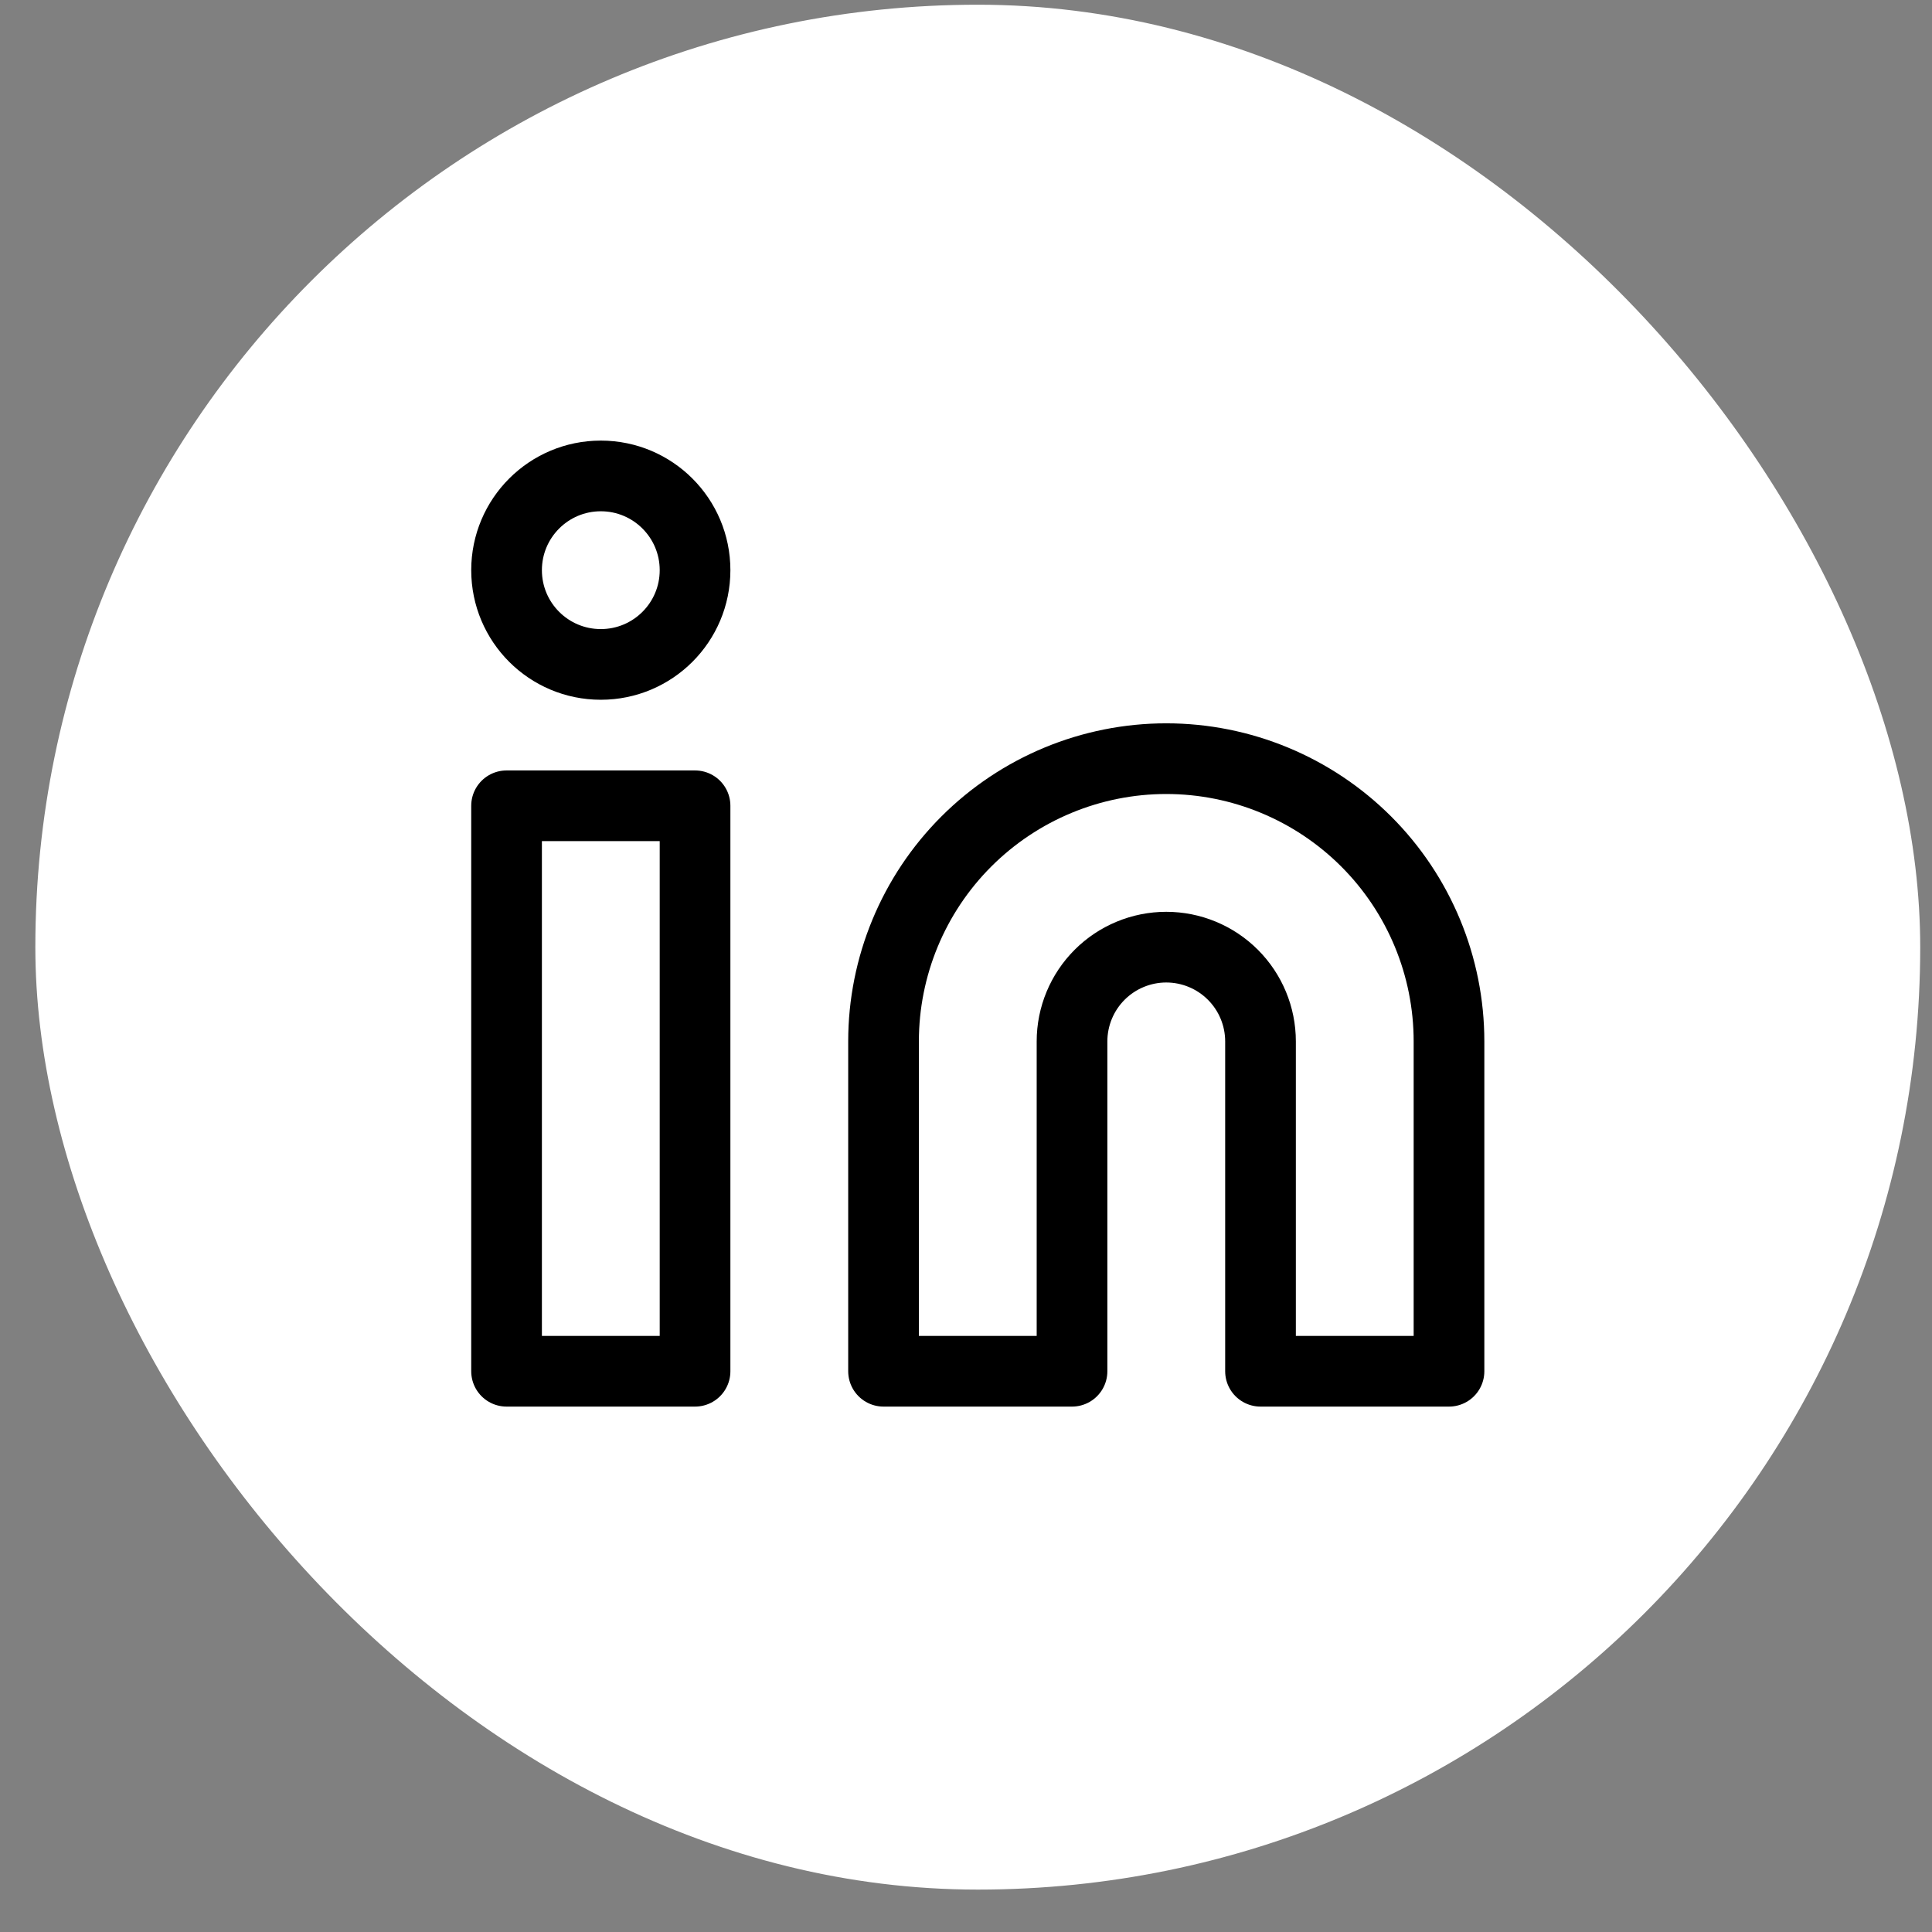
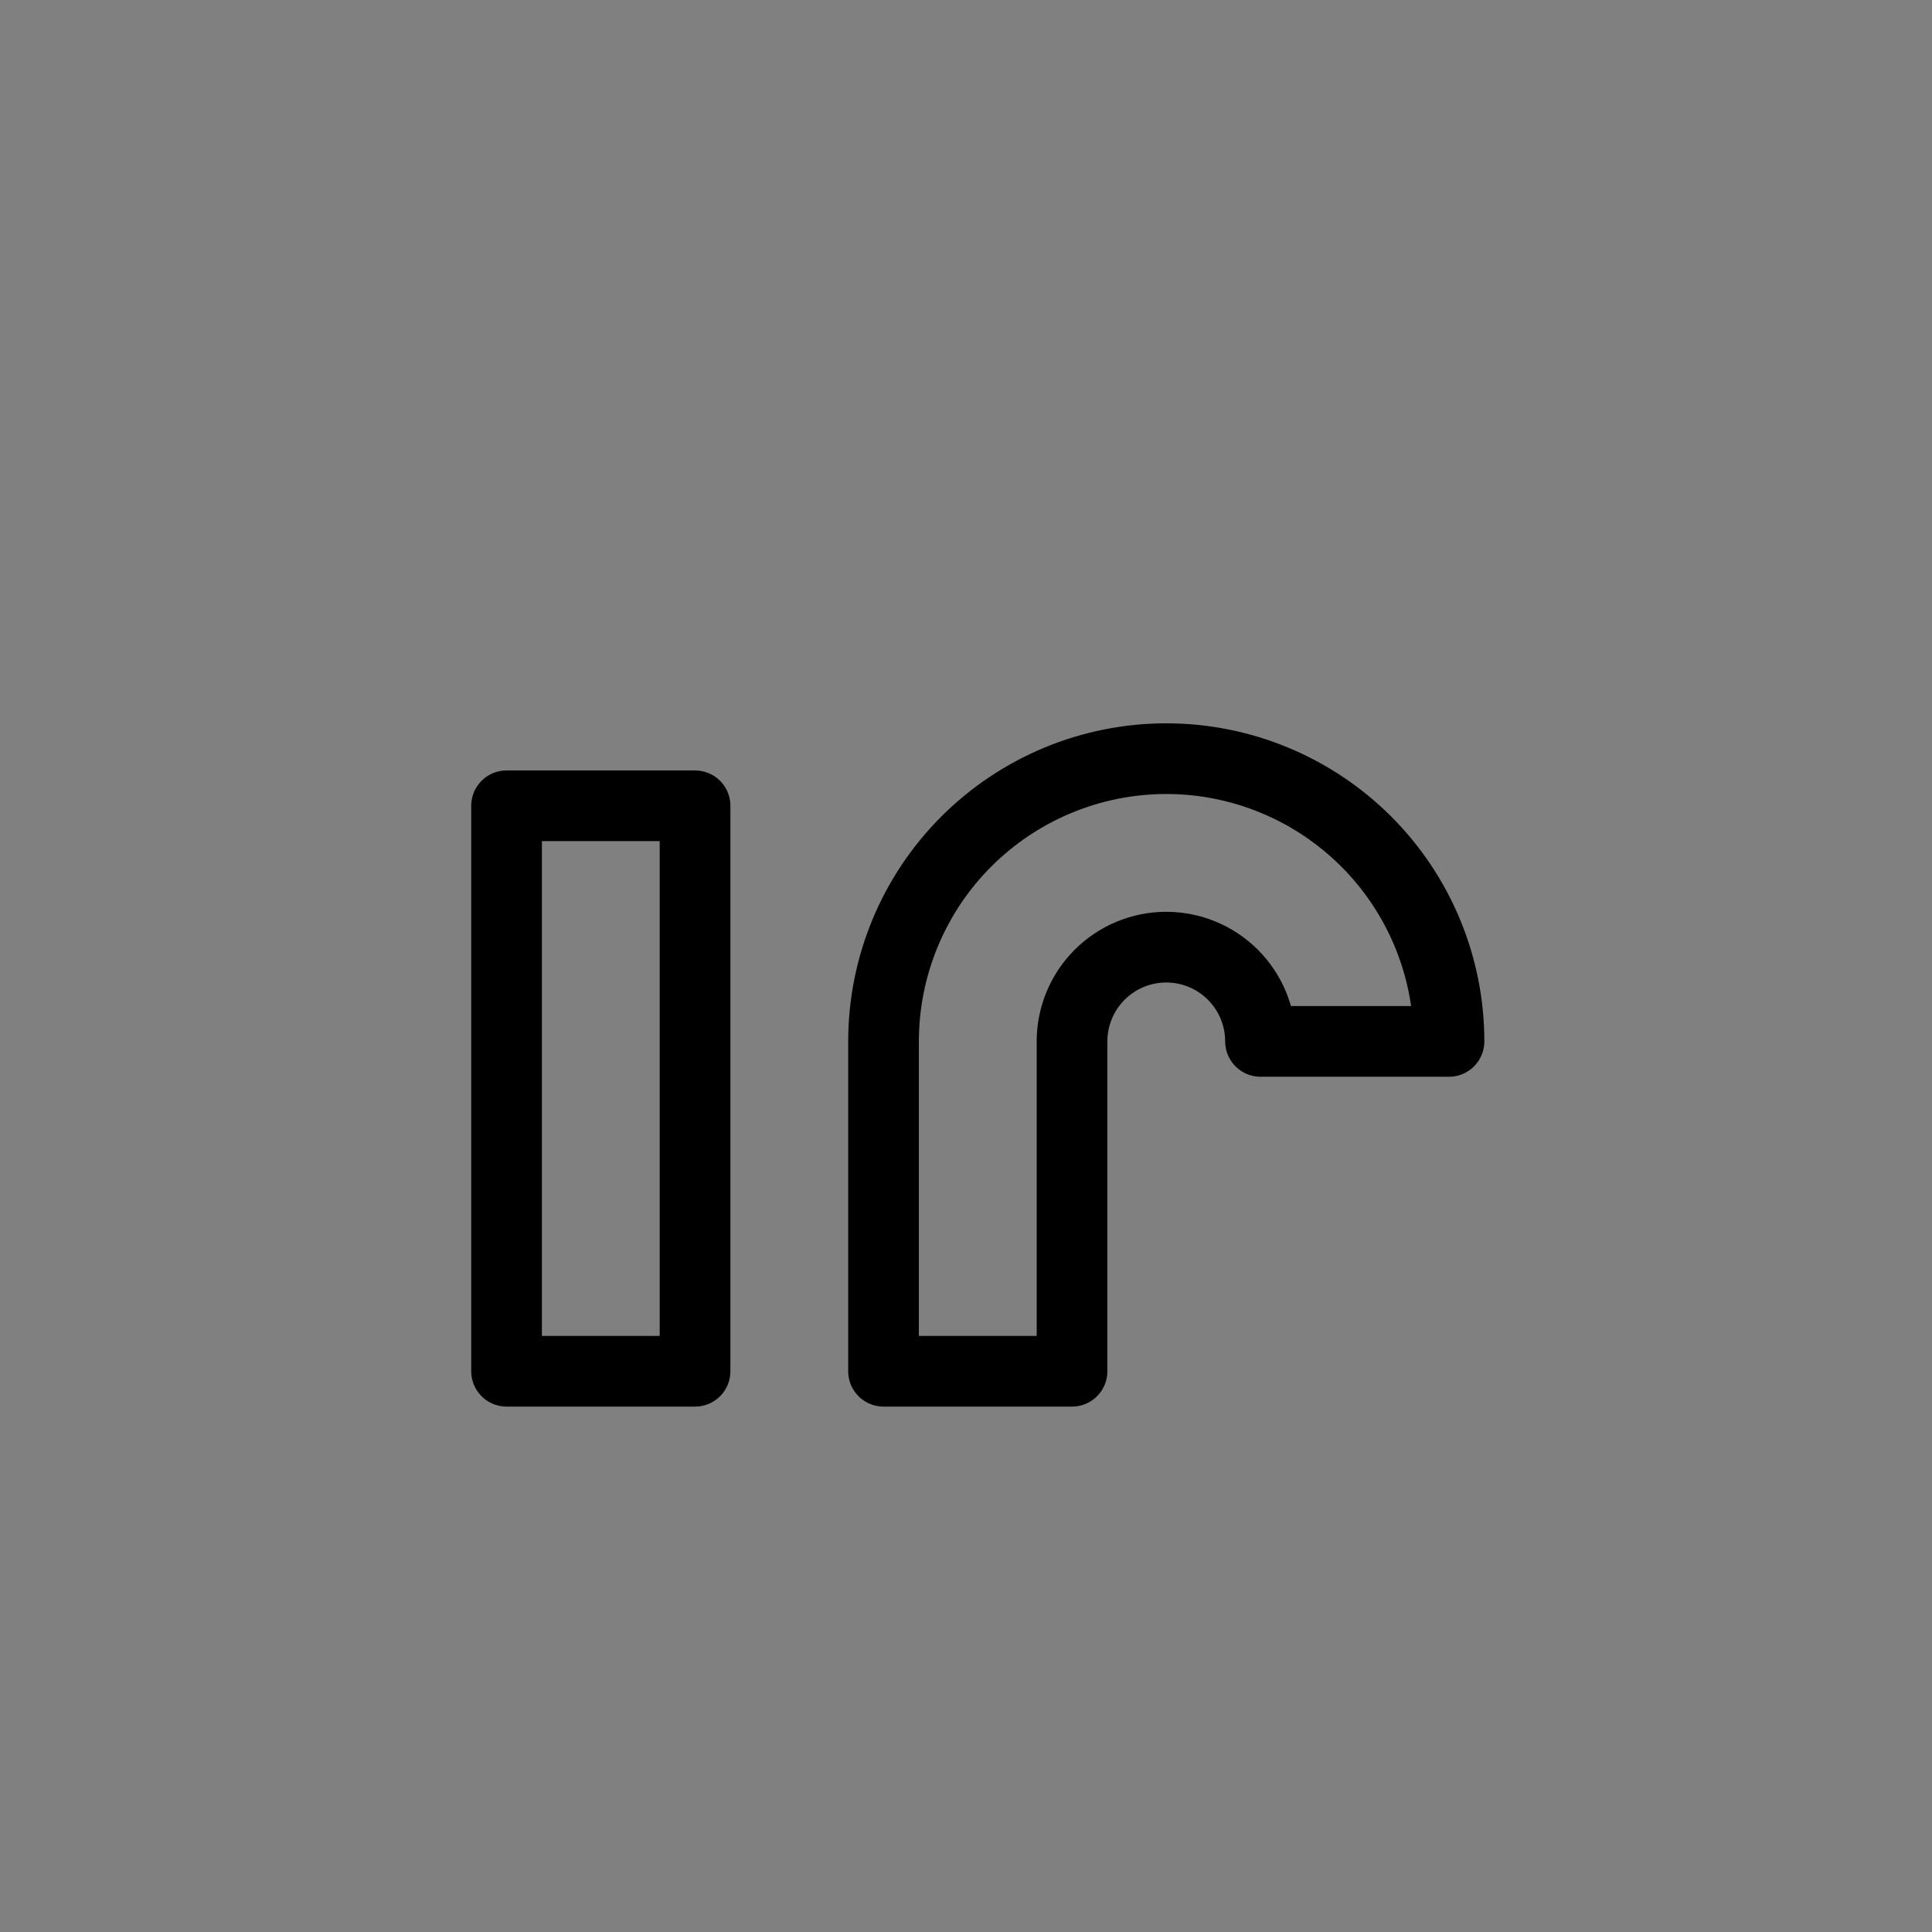
<svg xmlns="http://www.w3.org/2000/svg" width="41" height="41" viewBox="0 0 41 41" fill="none">
  <rect x="0" y="0" width="41" height="41" fill="#808080" stroke="none" />
-   <rect x="0.75" y="0.1" width="40" height="40" rx="20" fill="white" />
-   <path d="M24.75 16.1C26.341 16.1 27.867 16.733 28.993 17.858C30.118 18.983 30.75 20.509 30.75 22.1V29.1H26.75V22.1C26.75 21.57 26.539 21.061 26.164 20.686C25.789 20.311 25.28 20.1 24.75 20.1C24.22 20.1 23.711 20.311 23.336 20.686C22.961 21.061 22.75 21.57 22.75 22.1V29.1H18.75V22.1C18.75 20.509 19.382 18.983 20.507 17.858C21.633 16.733 23.159 16.1 24.75 16.1V16.1Z" stroke="black" stroke-width="1.5" stroke-linecap="round" stroke-linejoin="round" />
+   <path d="M24.75 16.1C26.341 16.1 27.867 16.733 28.993 17.858C30.118 18.983 30.75 20.509 30.75 22.1H26.75V22.1C26.75 21.57 26.539 21.061 26.164 20.686C25.789 20.311 25.28 20.1 24.75 20.1C24.22 20.1 23.711 20.311 23.336 20.686C22.961 21.061 22.75 21.57 22.75 22.1V29.1H18.75V22.1C18.75 20.509 19.382 18.983 20.507 17.858C21.633 16.733 23.159 16.1 24.75 16.1V16.1Z" stroke="black" stroke-width="1.5" stroke-linecap="round" stroke-linejoin="round" />
  <path d="M14.75 17.1H10.75V29.1H14.75V17.1Z" stroke="black" stroke-width="1.5" stroke-linecap="round" stroke-linejoin="round" />
-   <path d="M12.75 14.1C13.855 14.1 14.75 13.205 14.75 12.1C14.75 10.996 13.855 10.1 12.75 10.1C11.645 10.1 10.75 10.996 10.75 12.1C10.75 13.205 11.645 14.1 12.75 14.1Z" stroke="black" stroke-width="1.5" stroke-linecap="round" stroke-linejoin="round" />
</svg>